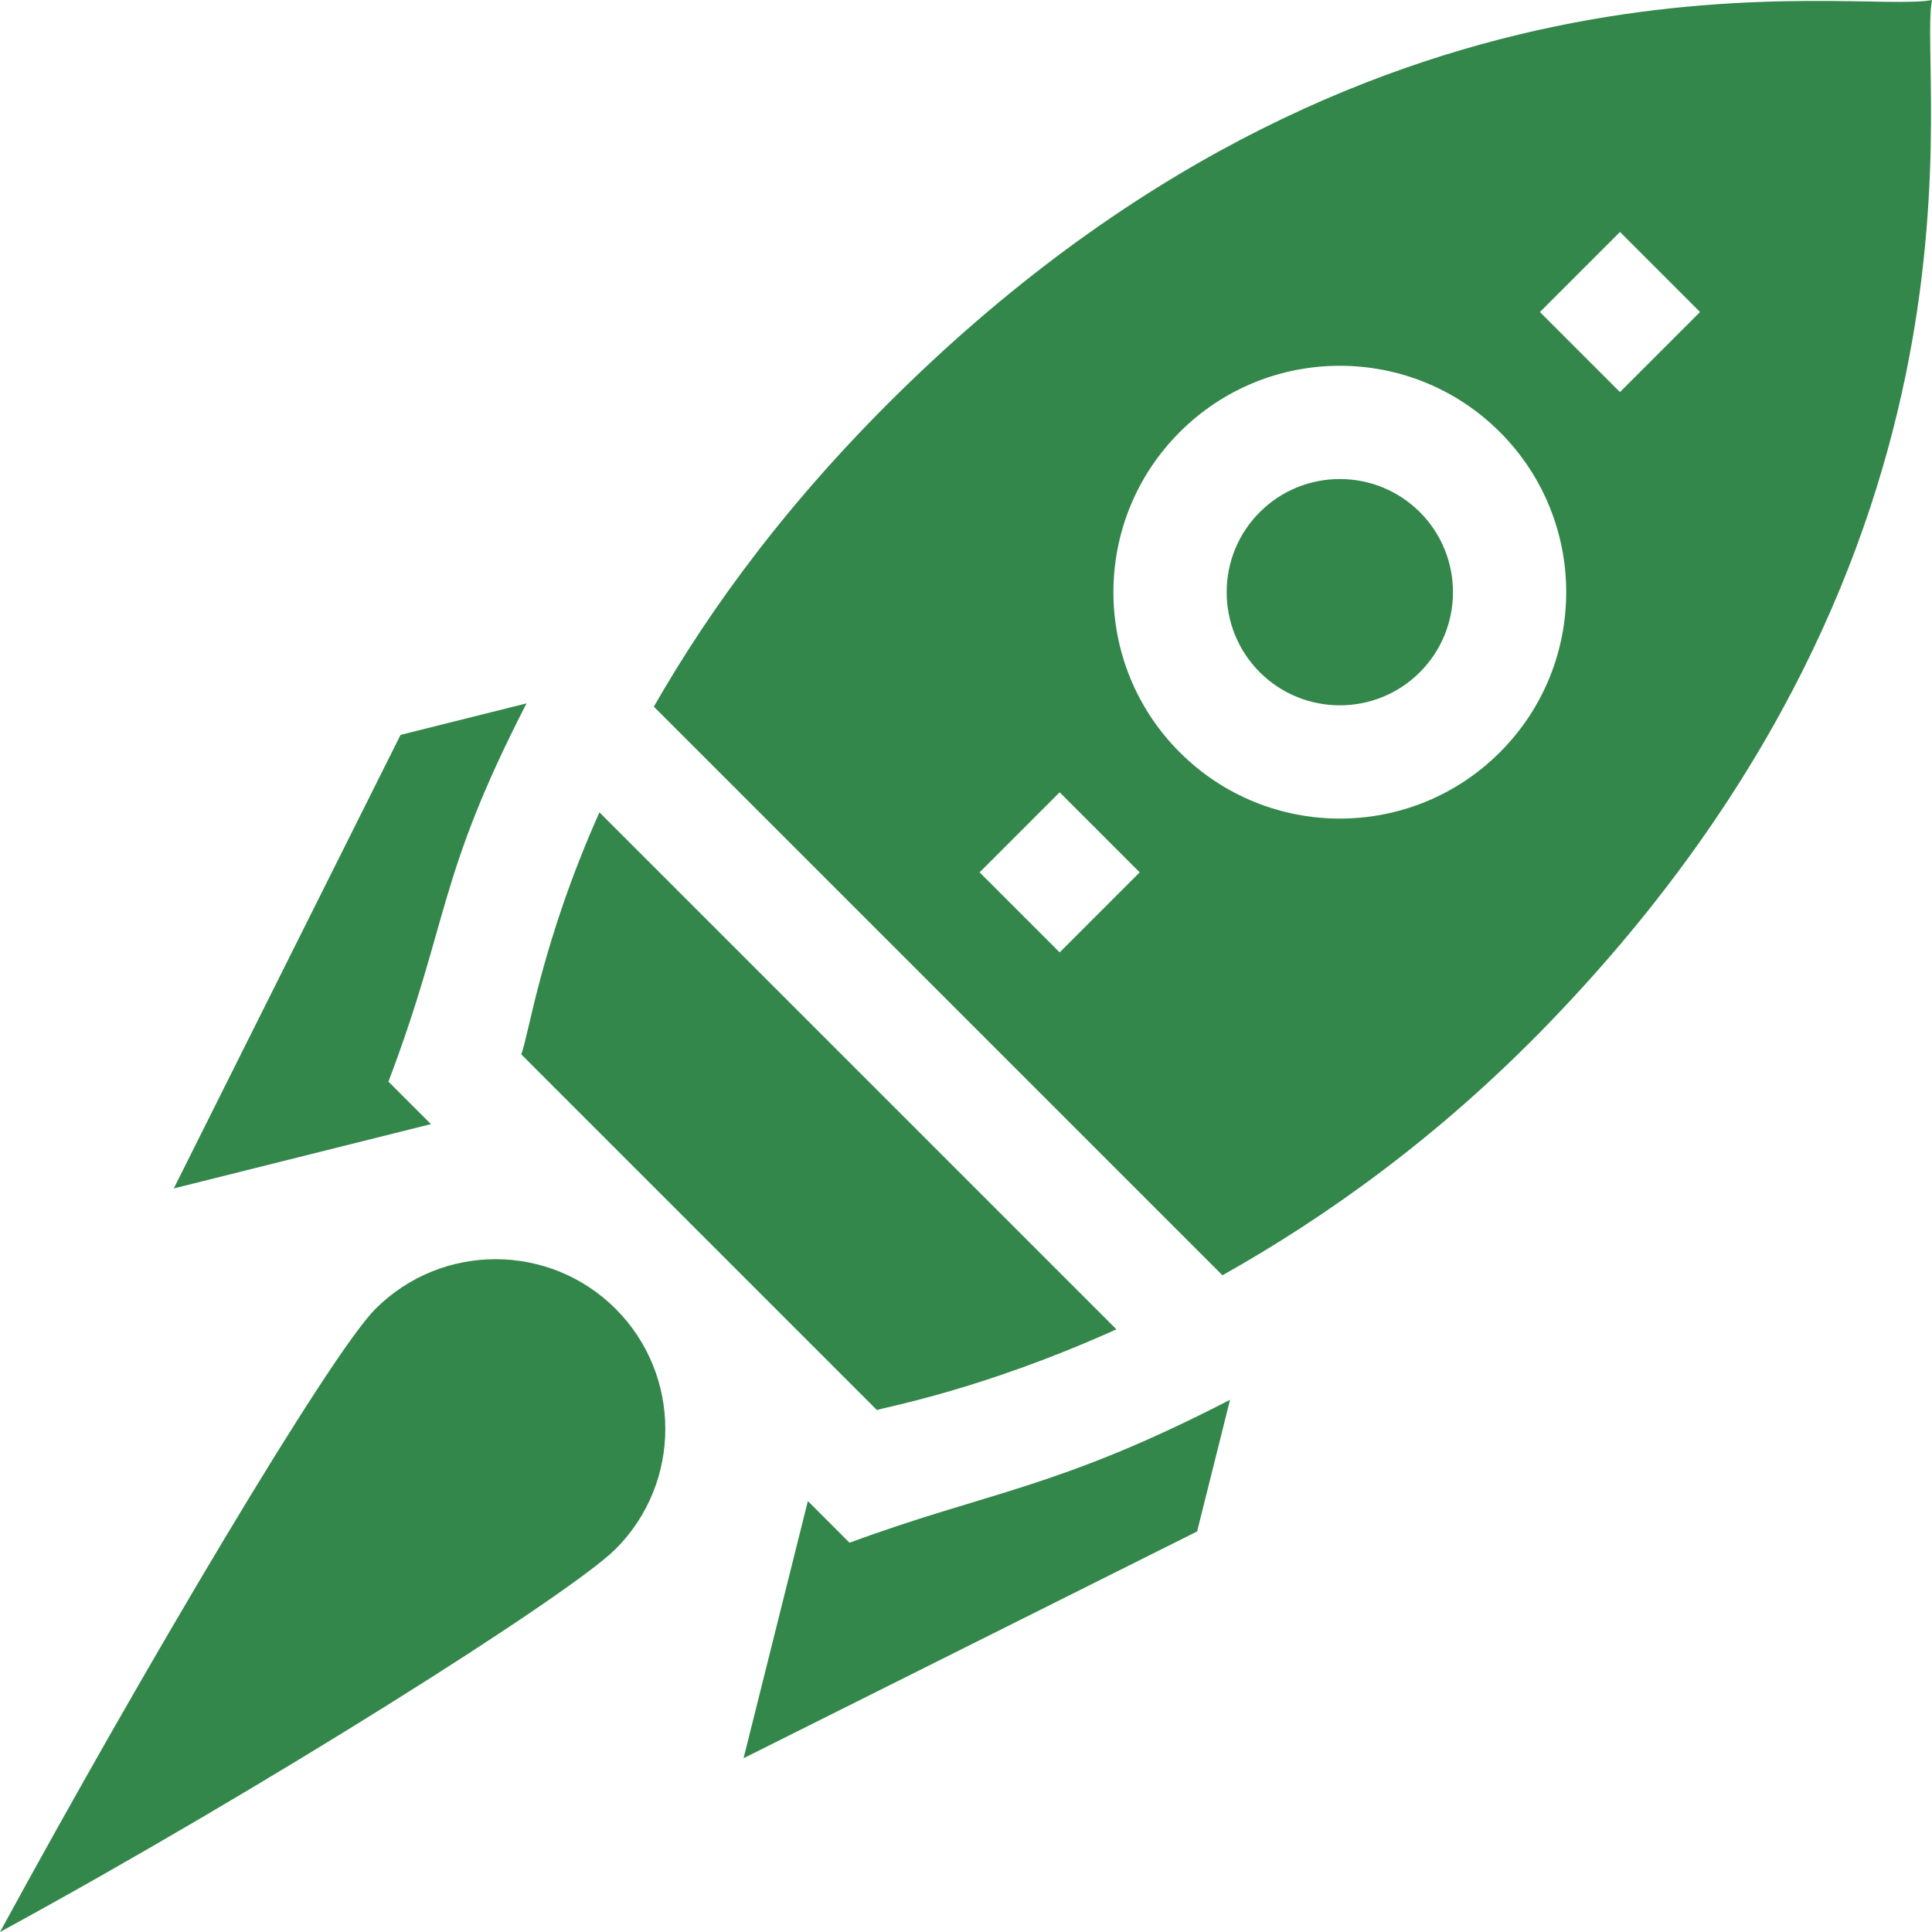
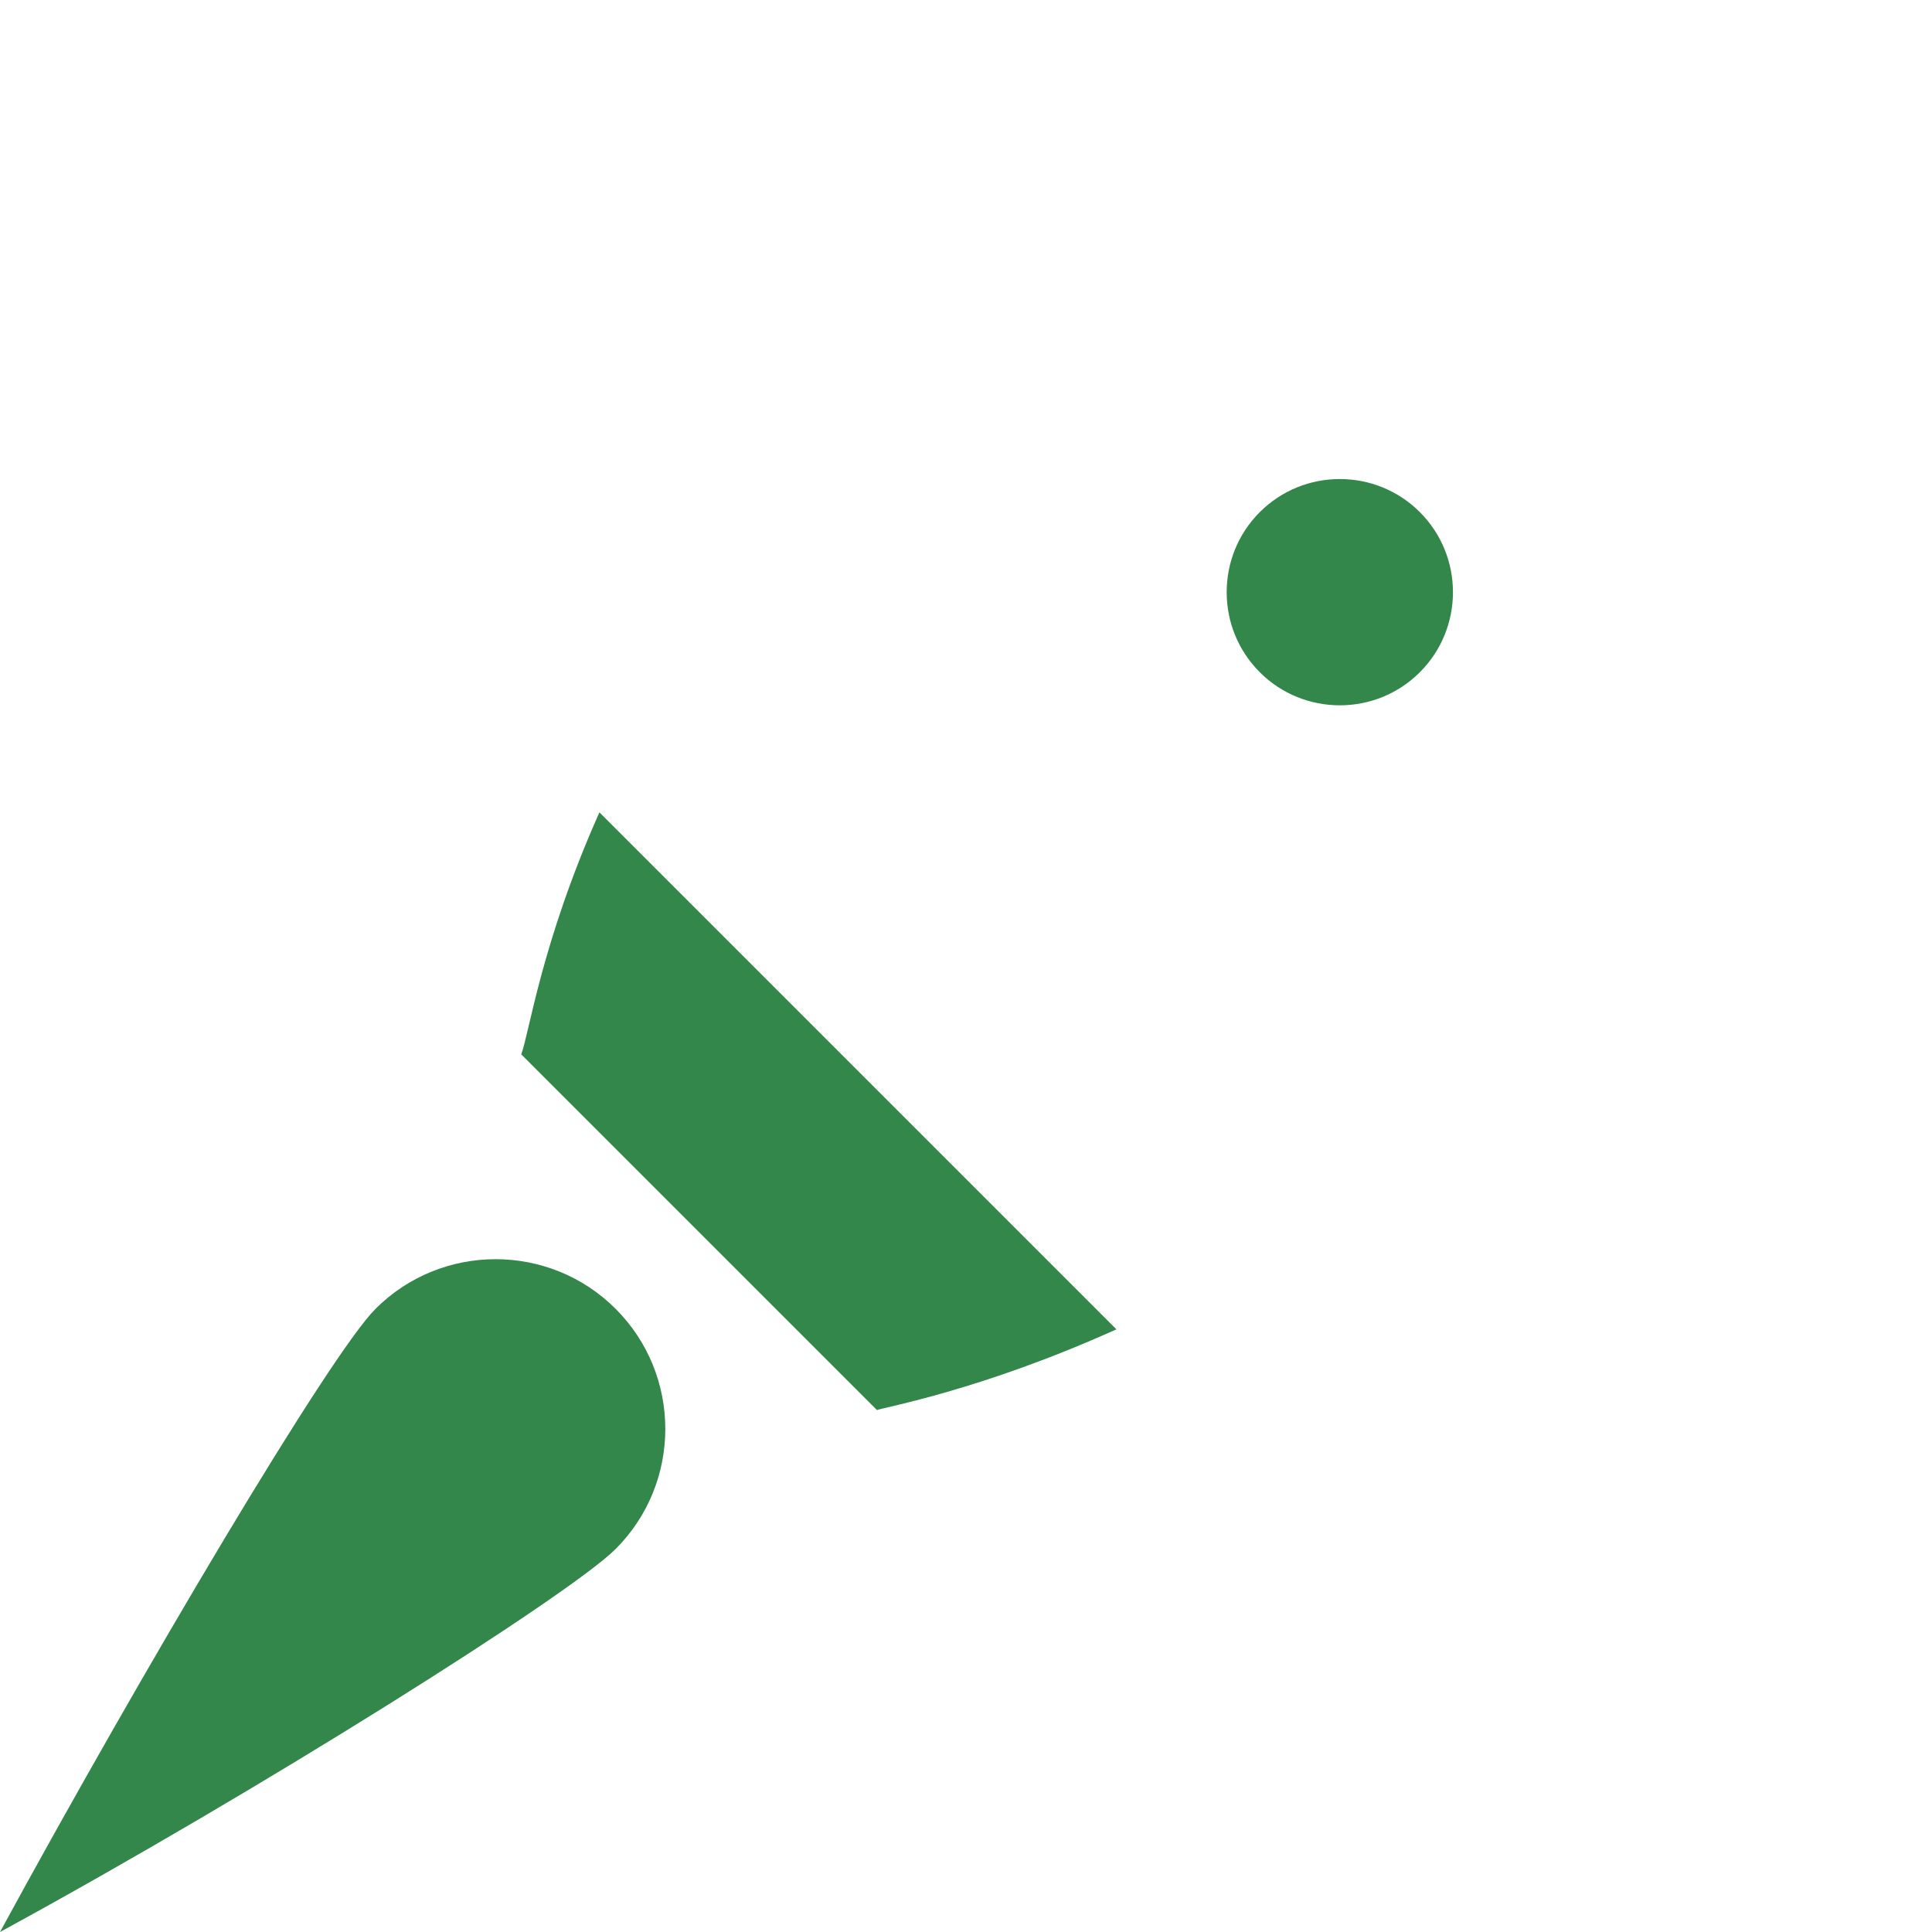
<svg xmlns="http://www.w3.org/2000/svg" version="1.1" width="512" height="512" x="0" y="0" viewBox="0 0 512 512" style="enable-background:new 0 0 512 512" xml:space="preserve" class="">
  <g>
    <path d="M163.153 346.859c-17.547-17.547-46.093-17.547-63.64 0C87.373 358.998 37.868 442.457 0 512c69.532-37.859 151.013-89.361 163.153-101.501 17.547-17.547 17.547-46.093 0-63.64zM376.279 135.721c-11.694-11.695-30.733-11.695-42.426 0-11.695 11.693-11.695 30.732 0 42.426 11.693 11.695 30.732 11.695 42.426 0 11.695-11.693 11.695-30.732 0-42.426zM158.854 215.281c-15.434 34.579-18.686 59.013-20.724 64.127l94.277 94.279c1.983-.786 27.647-5.261 63.455-21.398L158.854 215.281z" fill="#33874a" opacity="1" data-original="#000000" class="" />
-     <path d="M512 0c-20.31 4.043-143.595-21.579-270.978 101.36-31.745 30.637-52.879 59.949-67.749 85.913l150.69 150.69c27.037-15.194 57.145-36.39 86.677-66.985C533.317 143.879 508.019 20.001 512 0zM280.82 252.394l-21.215-21.215 21.215-21.213 21.213 21.213-21.213 21.215zm116.671-53.034c-23.43 23.432-61.421 23.432-84.851 0-23.432-23.43-23.432-61.421 0-84.851 23.43-23.432 61.421-23.432 84.851 0 23.432 23.43 23.432 61.421 0 84.851zm31.82-95.459-21.213-21.213 21.213-21.215 21.215 21.215-21.215 21.213zM225.134 408.841l-11.041-11.043-17.038 68.146 120.194-60.097 8.723-34.885c-45.939 23.703-63.959 24.249-100.838 37.879zM139.539 186.401l-33.387 8.35-60.097 120.194 68.146-17.038-11.259-11.259c16.328-43.112 12.728-53.809 36.597-100.247z" fill="#33874a" opacity="1" data-original="#000000" class="" />
  </g>
</svg>